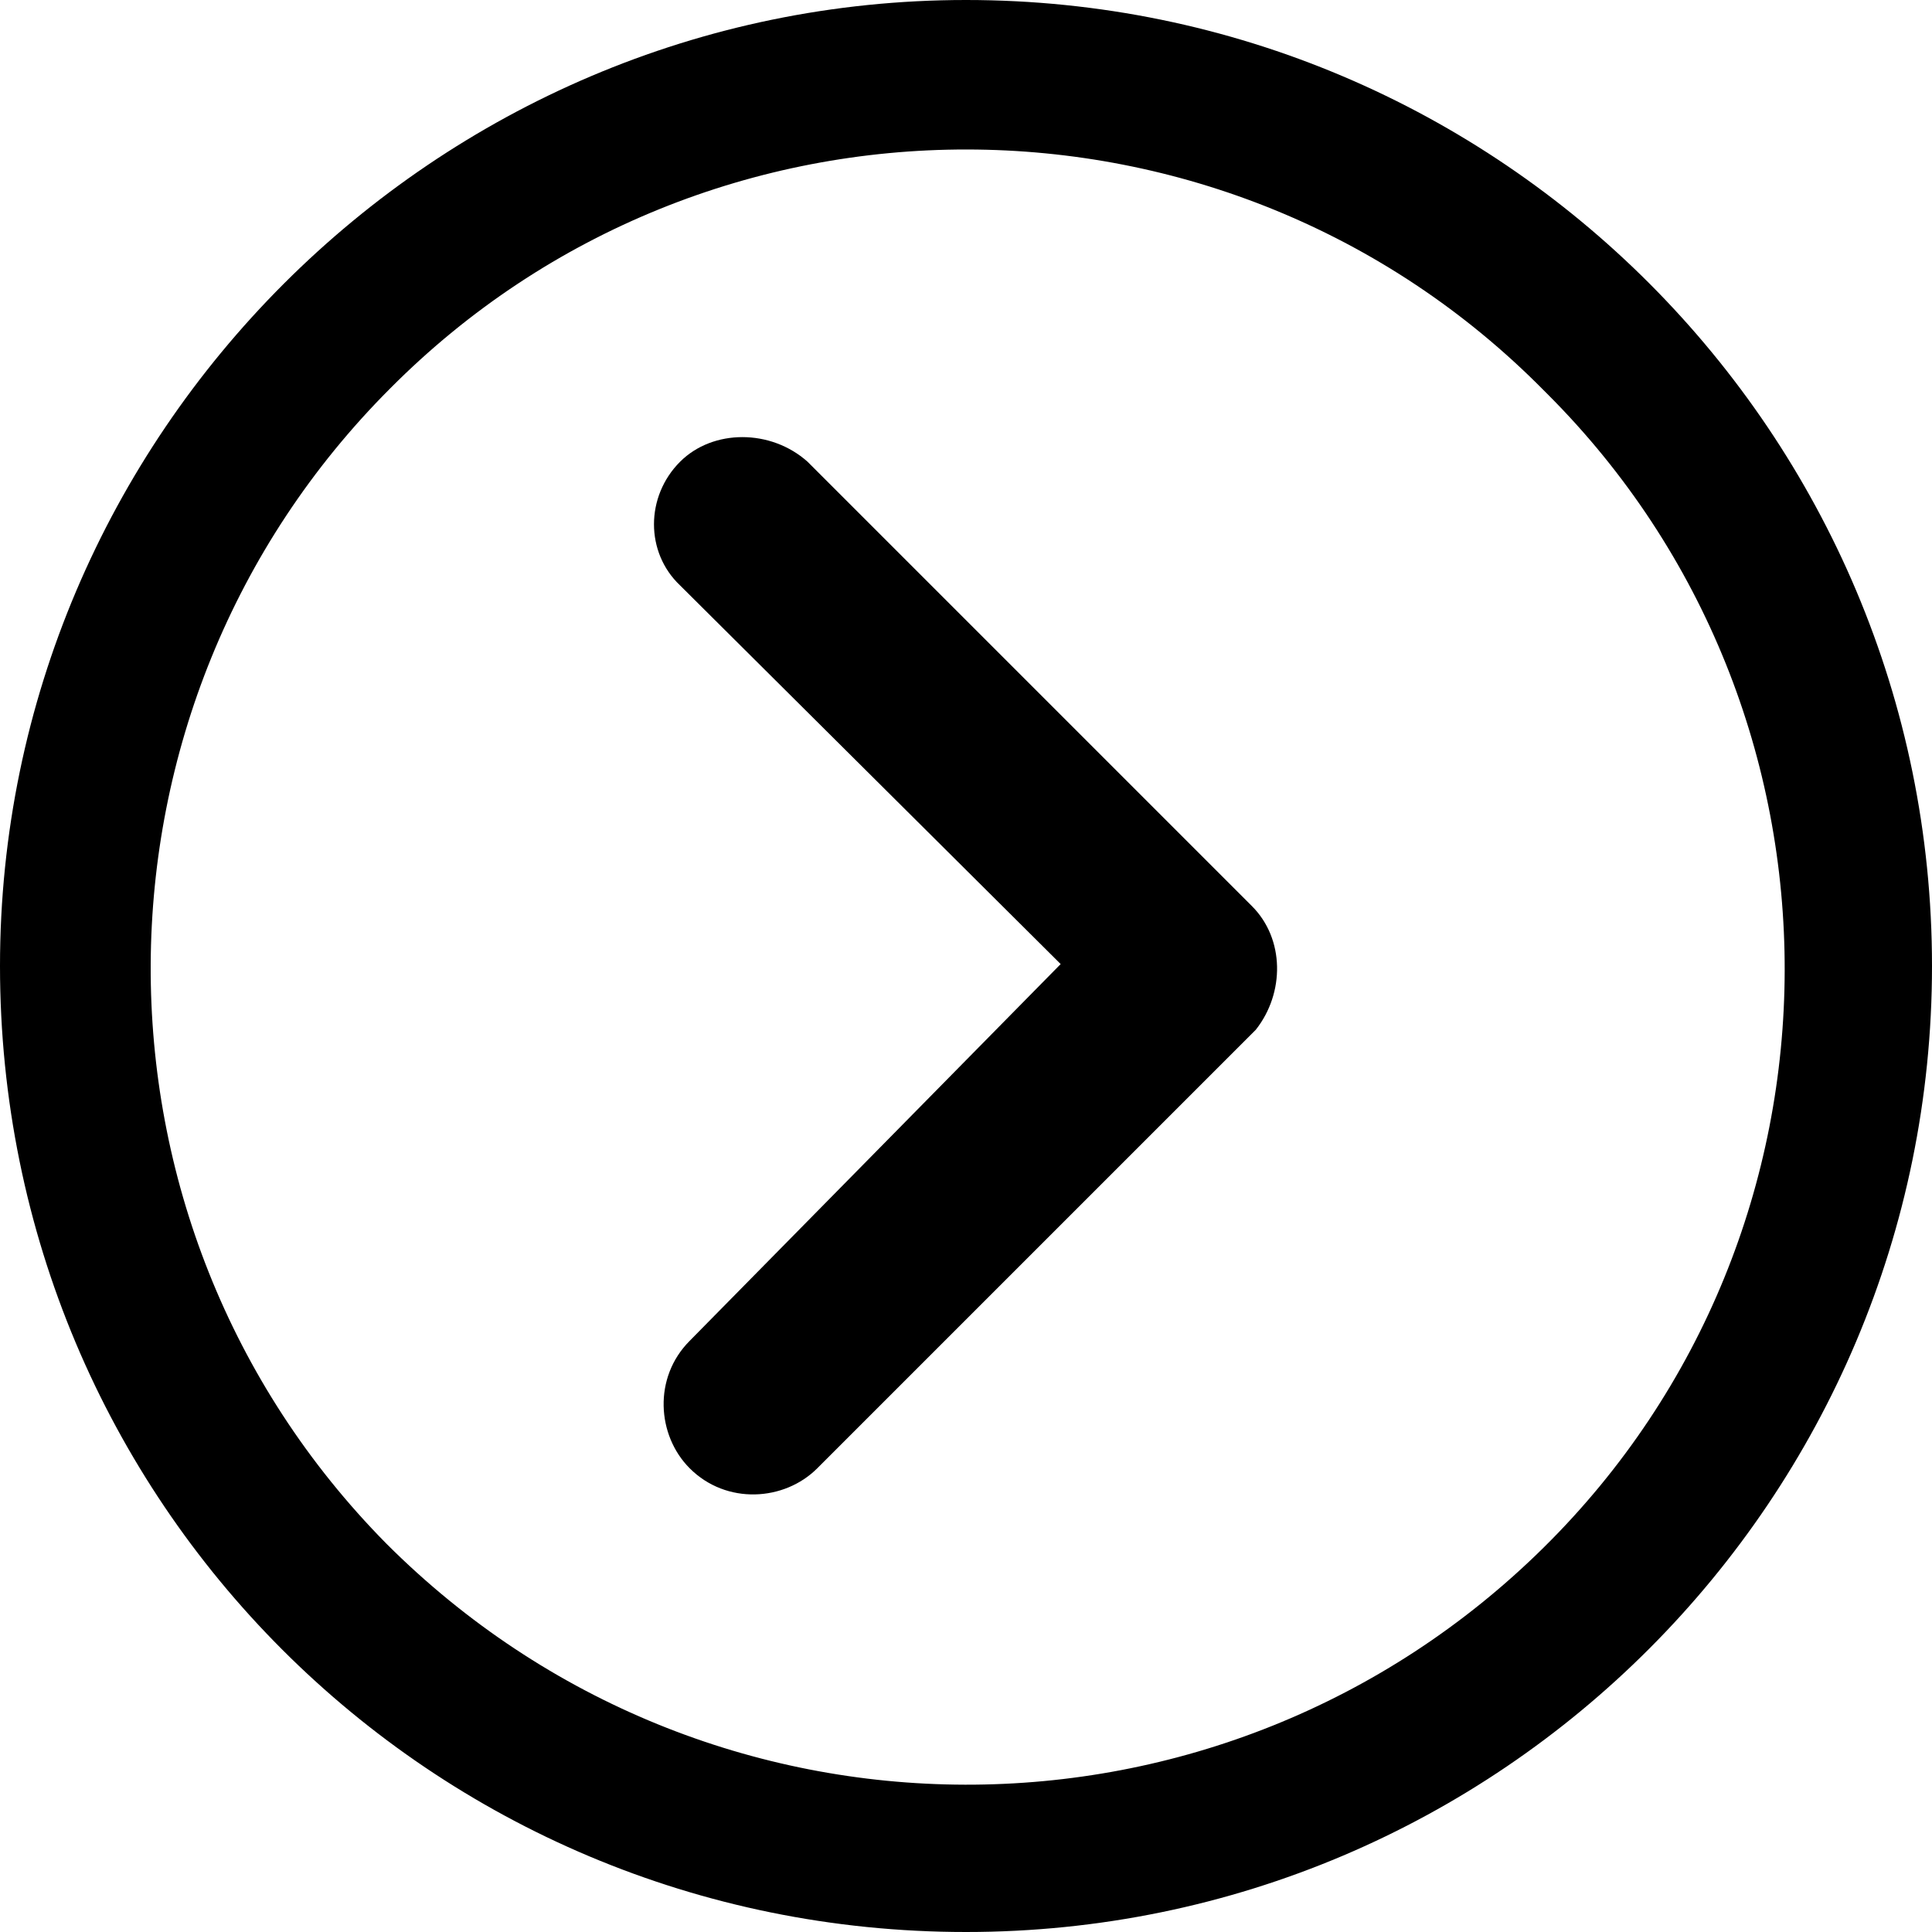
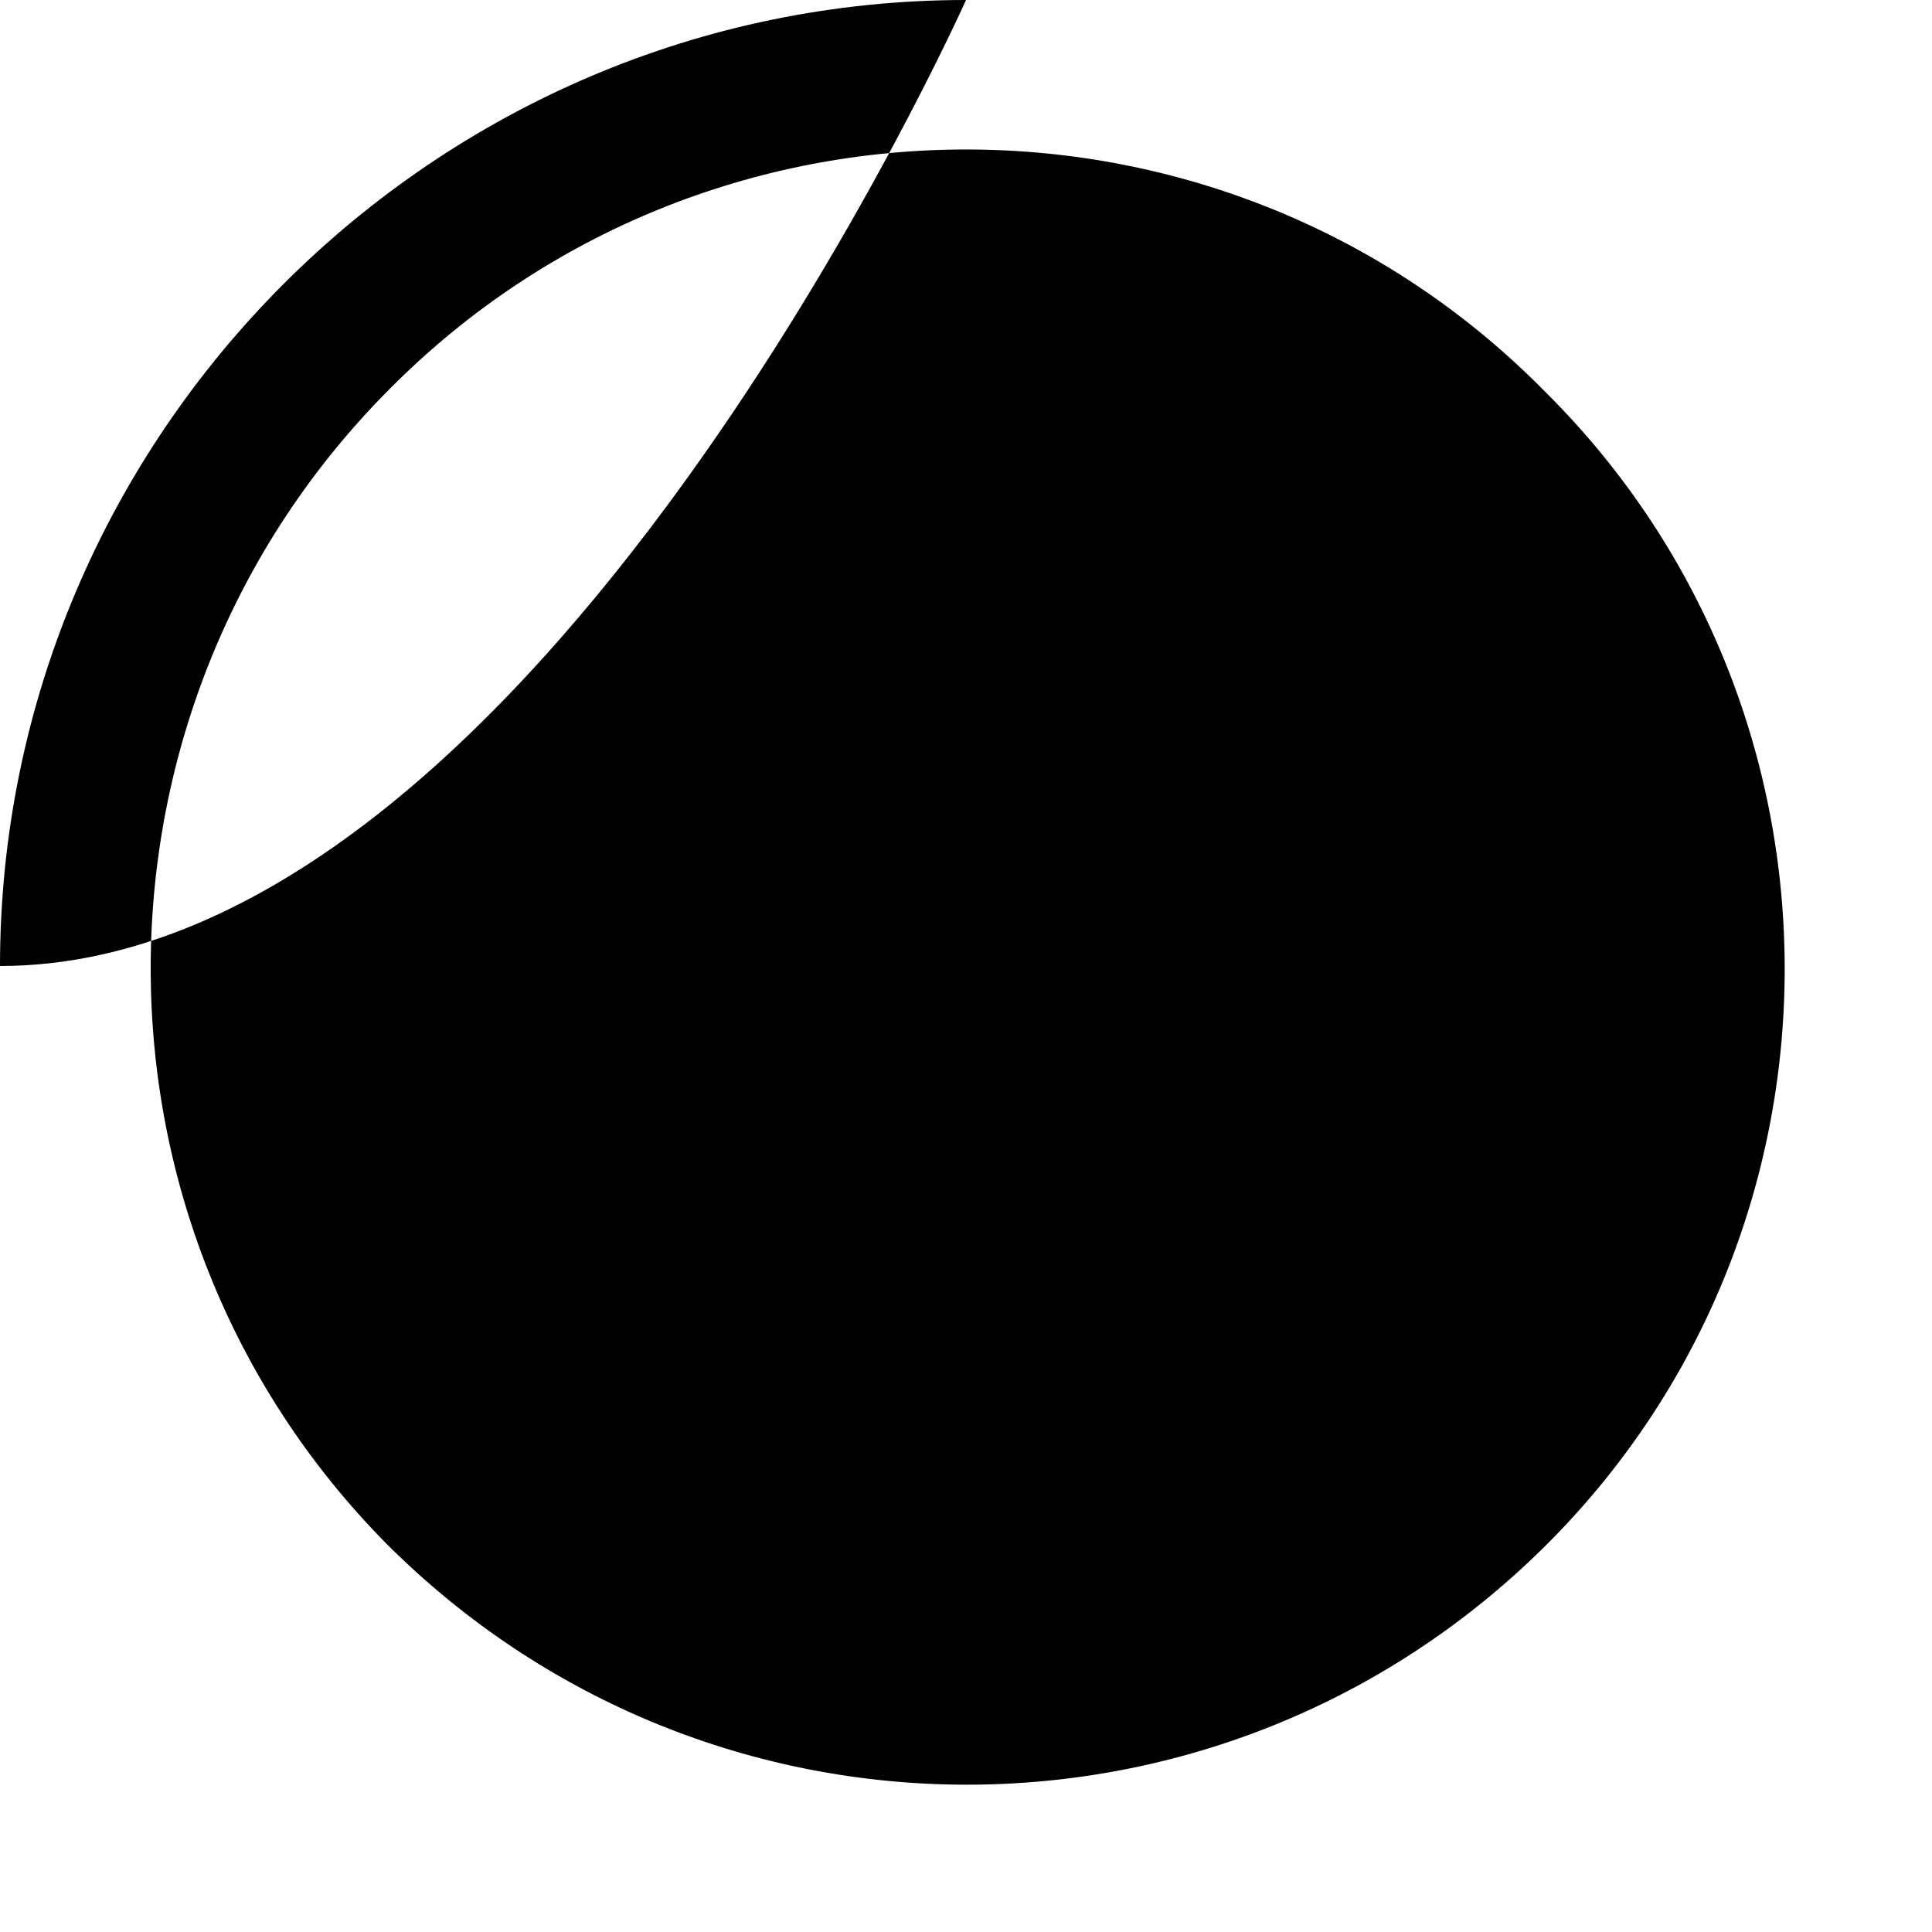
<svg xmlns="http://www.w3.org/2000/svg" version="1.1" id="Livello_1" x="0px" y="0px" viewBox="0 0 100 100" style="enable-background:new 0 0 100 100;" xml:space="preserve">
-   <path d="M35.2,23.9c1.7-1.7,4.7-1.7,6.6,0l23,23c1.7,1.7,1.7,4.5,0.2,6.4L42.3,76c-1.7,1.7-4.7,1.9-6.6,0c-1.7-1.7-1.9-4.7,0-6.6  l19.2-19.5L35.2,30.3C33.4,28.6,33.4,25.7,35.2,23.9z" />
-   <path d="M50,0c27.7,0,50,22.5,50,50s-22.3,50-50,50S0,77.7,0,50C0,22.5,22.5,0,50,0z M20,79.9c16.6,16.6,43.3,16.6,59.9,0.2  s16.6-43.3,0.2-59.7c0,0,0,0-0.2-0.2C63.5,3.6,36.6,3.6,20.2,20.1C3.8,36.5,3.6,63.3,20,79.9z" />
+   <path d="M50,0s-22.3,50-50,50S0,77.7,0,50C0,22.5,22.5,0,50,0z M20,79.9c16.6,16.6,43.3,16.6,59.9,0.2  s16.6-43.3,0.2-59.7c0,0,0,0-0.2-0.2C63.5,3.6,36.6,3.6,20.2,20.1C3.8,36.5,3.6,63.3,20,79.9z" />
</svg>